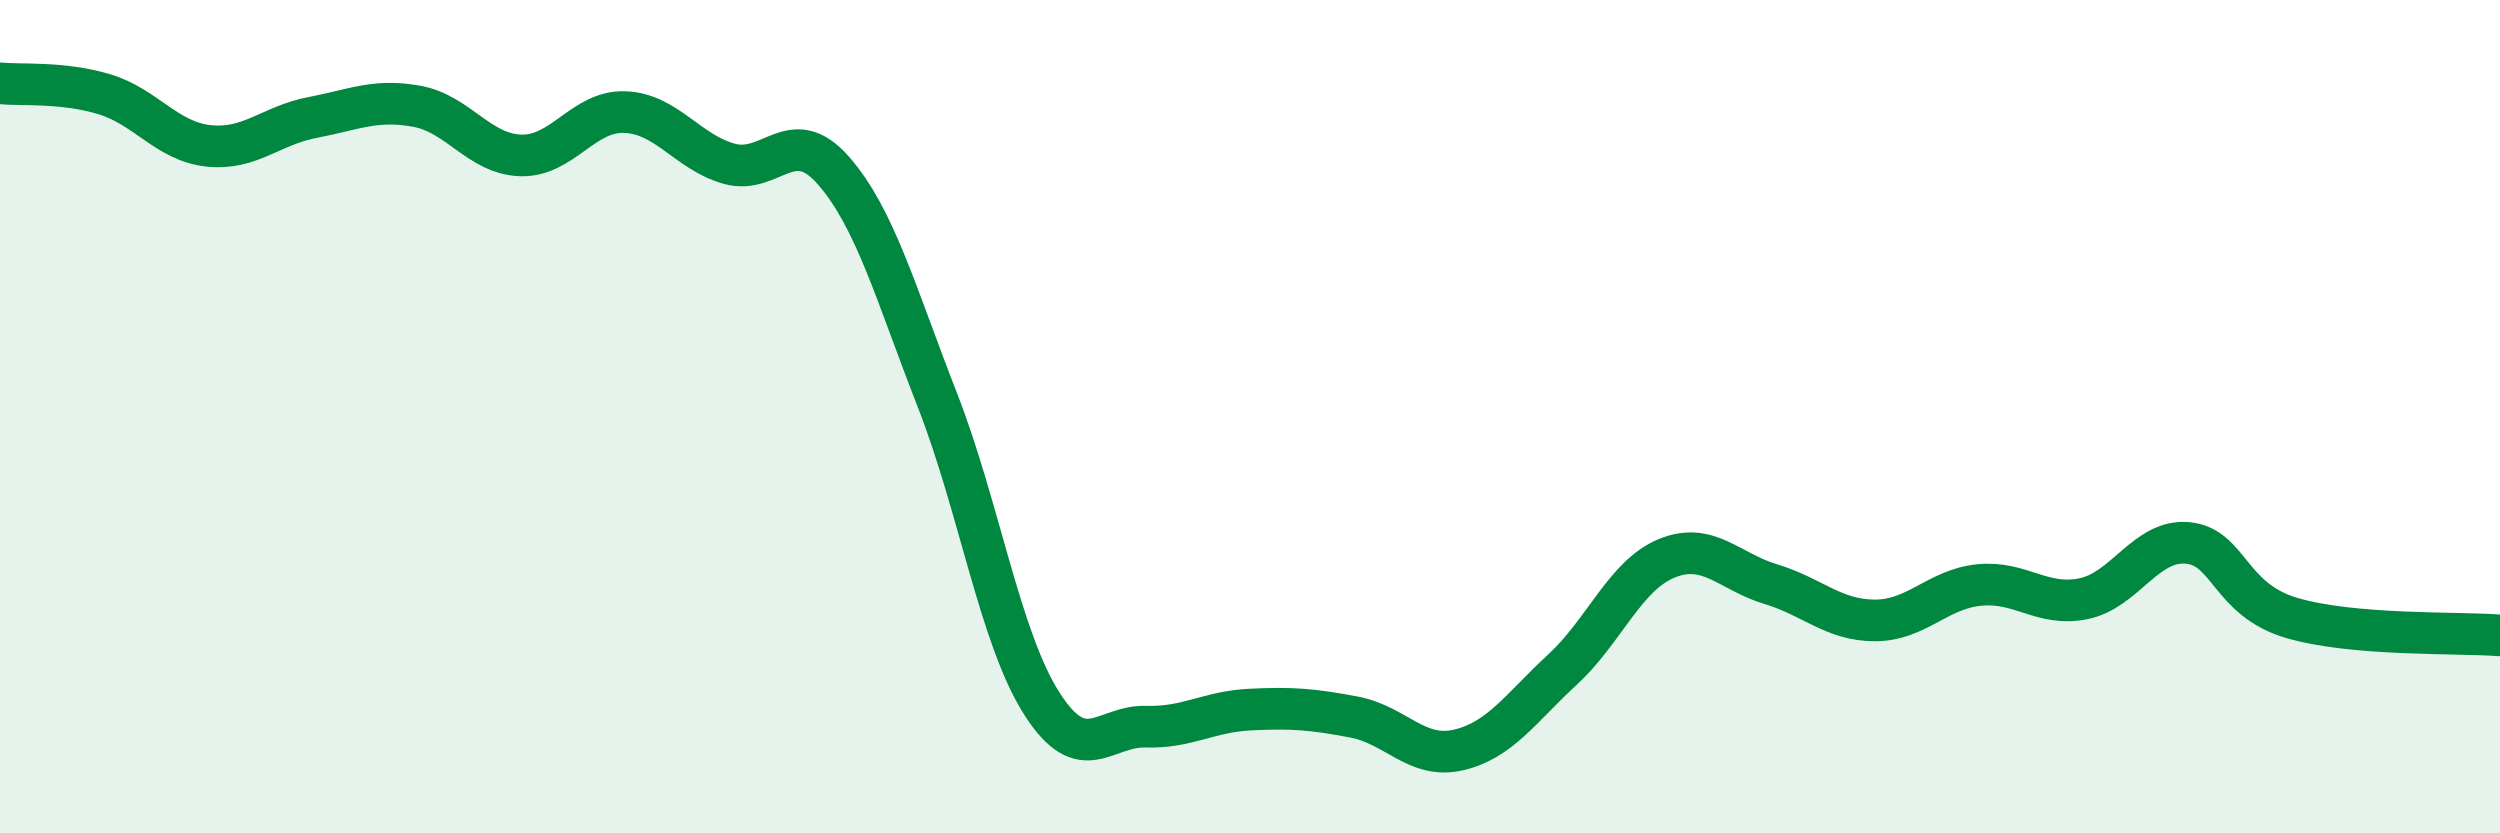
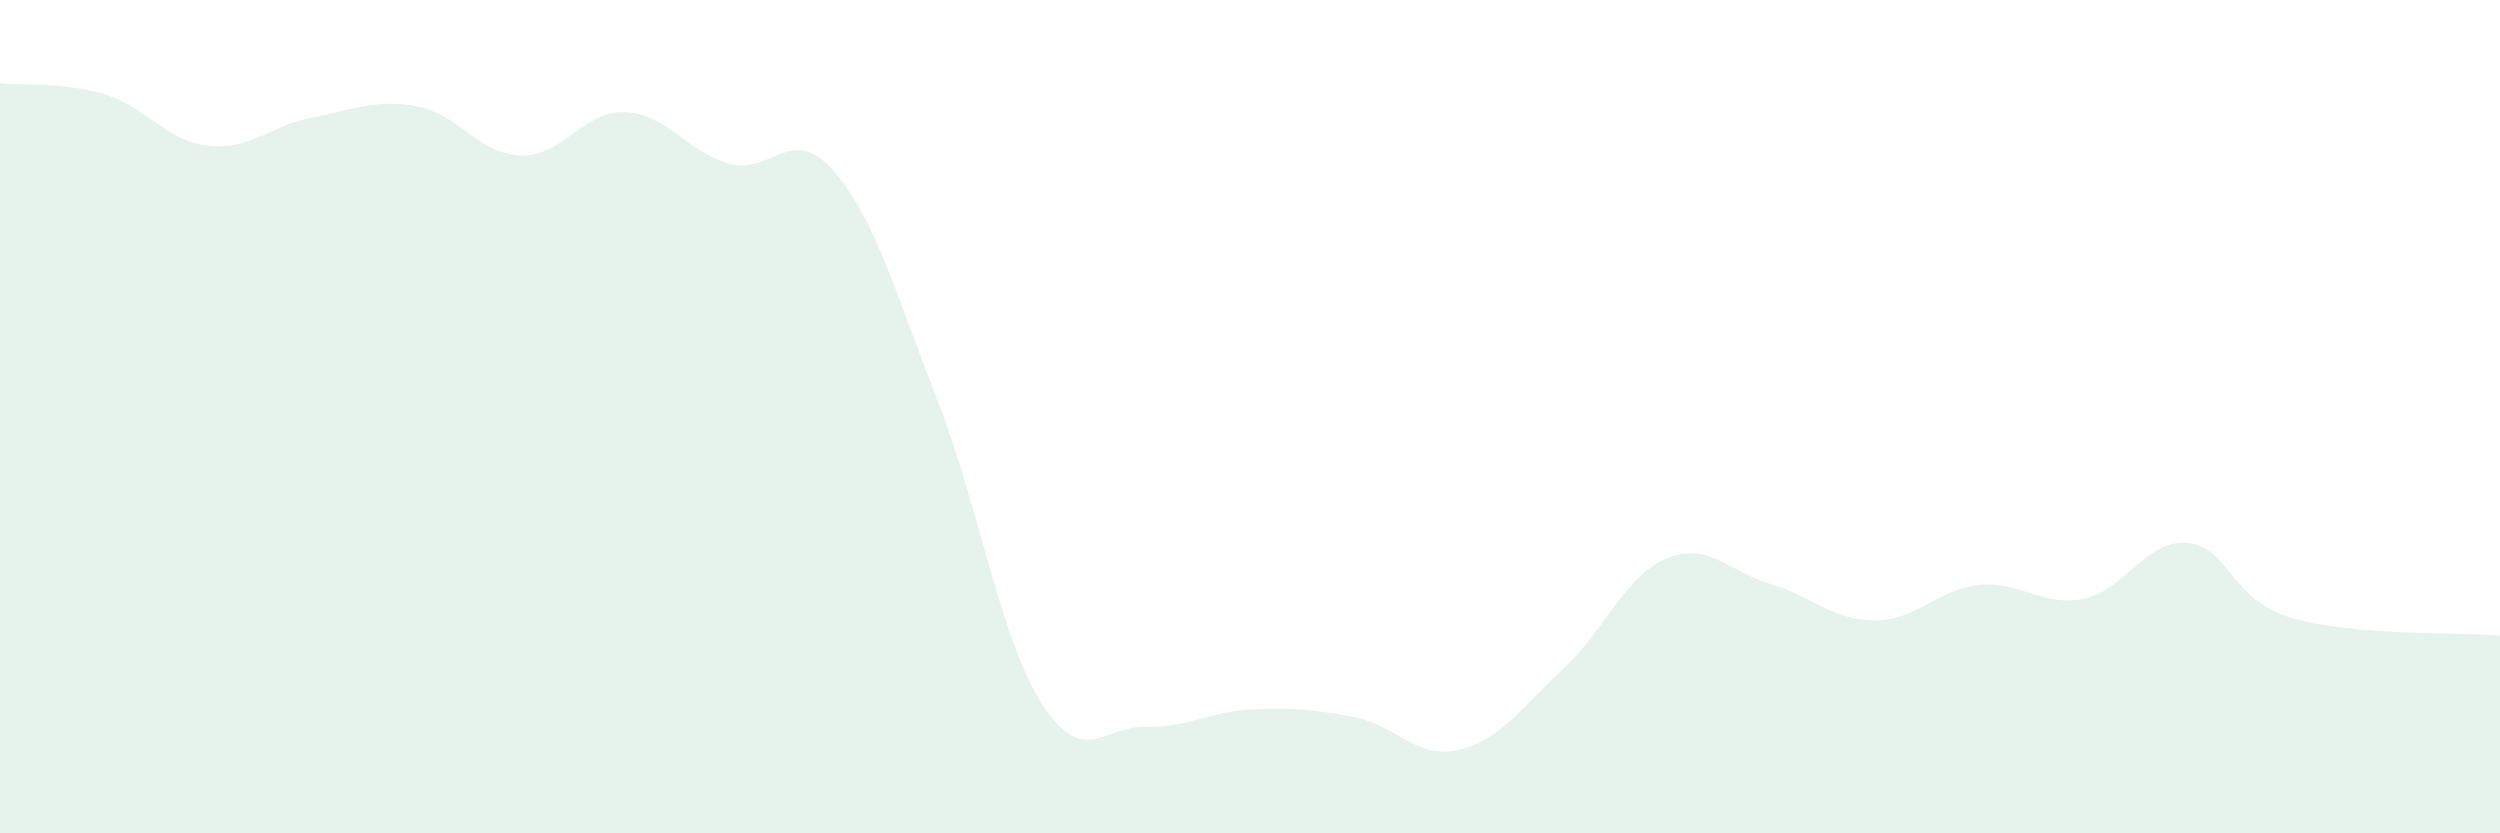
<svg xmlns="http://www.w3.org/2000/svg" width="60" height="20" viewBox="0 0 60 20">
  <path d="M 0,2 C 0.5,2.05 1.5,1.96 2.5,2.26 C 3.5,2.56 4,3.39 5,3.5 C 6,3.61 6.5,3.01 7.5,2.82 C 8.5,2.63 9,2.37 10,2.55 C 11,2.73 11.5,3.7 12.5,3.73 C 13.5,3.76 14,2.65 15,2.69 C 16,2.73 16.5,3.65 17.5,3.93 C 18.5,4.21 19,2.95 20,4.09 C 21,5.23 21.5,7.05 22.5,9.61 C 23.5,12.17 24,15.31 25,16.88 C 26,18.45 26.5,17.41 27.5,17.44 C 28.5,17.47 29,17.08 30,17.03 C 31,16.98 31.5,17.02 32.5,17.21 C 33.5,17.4 34,18.23 35,18 C 36,17.77 36.5,16.99 37.5,16.07 C 38.5,15.15 39,13.81 40,13.4 C 41,12.99 41.5,13.72 42.5,14.02 C 43.5,14.32 44,14.89 45,14.89 C 46,14.89 46.5,14.14 47.5,14.04 C 48.5,13.94 49,14.57 50,14.37 C 51,14.17 51.5,12.94 52.5,13.03 C 53.5,13.12 53.5,14.39 55,14.83 C 56.5,15.27 59,15.17 60,15.25L60 20L0 20Z" fill="#008740" opacity="0.1" stroke-linecap="round" stroke-linejoin="round" />
-   <path d="M 0,2 C 0.5,2.05 1.5,1.96 2.5,2.26 C 3.5,2.56 4,3.39 5,3.5 C 6,3.61 6.5,3.01 7.5,2.82 C 8.5,2.63 9,2.37 10,2.55 C 11,2.73 11.5,3.7 12.5,3.73 C 13.5,3.76 14,2.65 15,2.69 C 16,2.73 16.5,3.65 17.5,3.93 C 18.5,4.21 19,2.95 20,4.09 C 21,5.23 21.5,7.05 22.5,9.61 C 23.5,12.17 24,15.31 25,16.88 C 26,18.45 26.5,17.41 27.5,17.44 C 28.5,17.47 29,17.08 30,17.03 C 31,16.98 31.5,17.02 32.5,17.21 C 33.5,17.4 34,18.23 35,18 C 36,17.77 36.5,16.99 37.5,16.07 C 38.5,15.15 39,13.81 40,13.4 C 41,12.99 41.5,13.72 42.5,14.02 C 43.5,14.32 44,14.89 45,14.89 C 46,14.89 46.5,14.14 47.5,14.04 C 48.5,13.94 49,14.57 50,14.37 C 51,14.17 51.5,12.94 52.5,13.03 C 53.5,13.12 53.5,14.39 55,14.83 C 56.5,15.27 59,15.17 60,15.25" stroke="#008740" stroke-width="1" fill="none" stroke-linecap="round" stroke-linejoin="round" />
</svg>